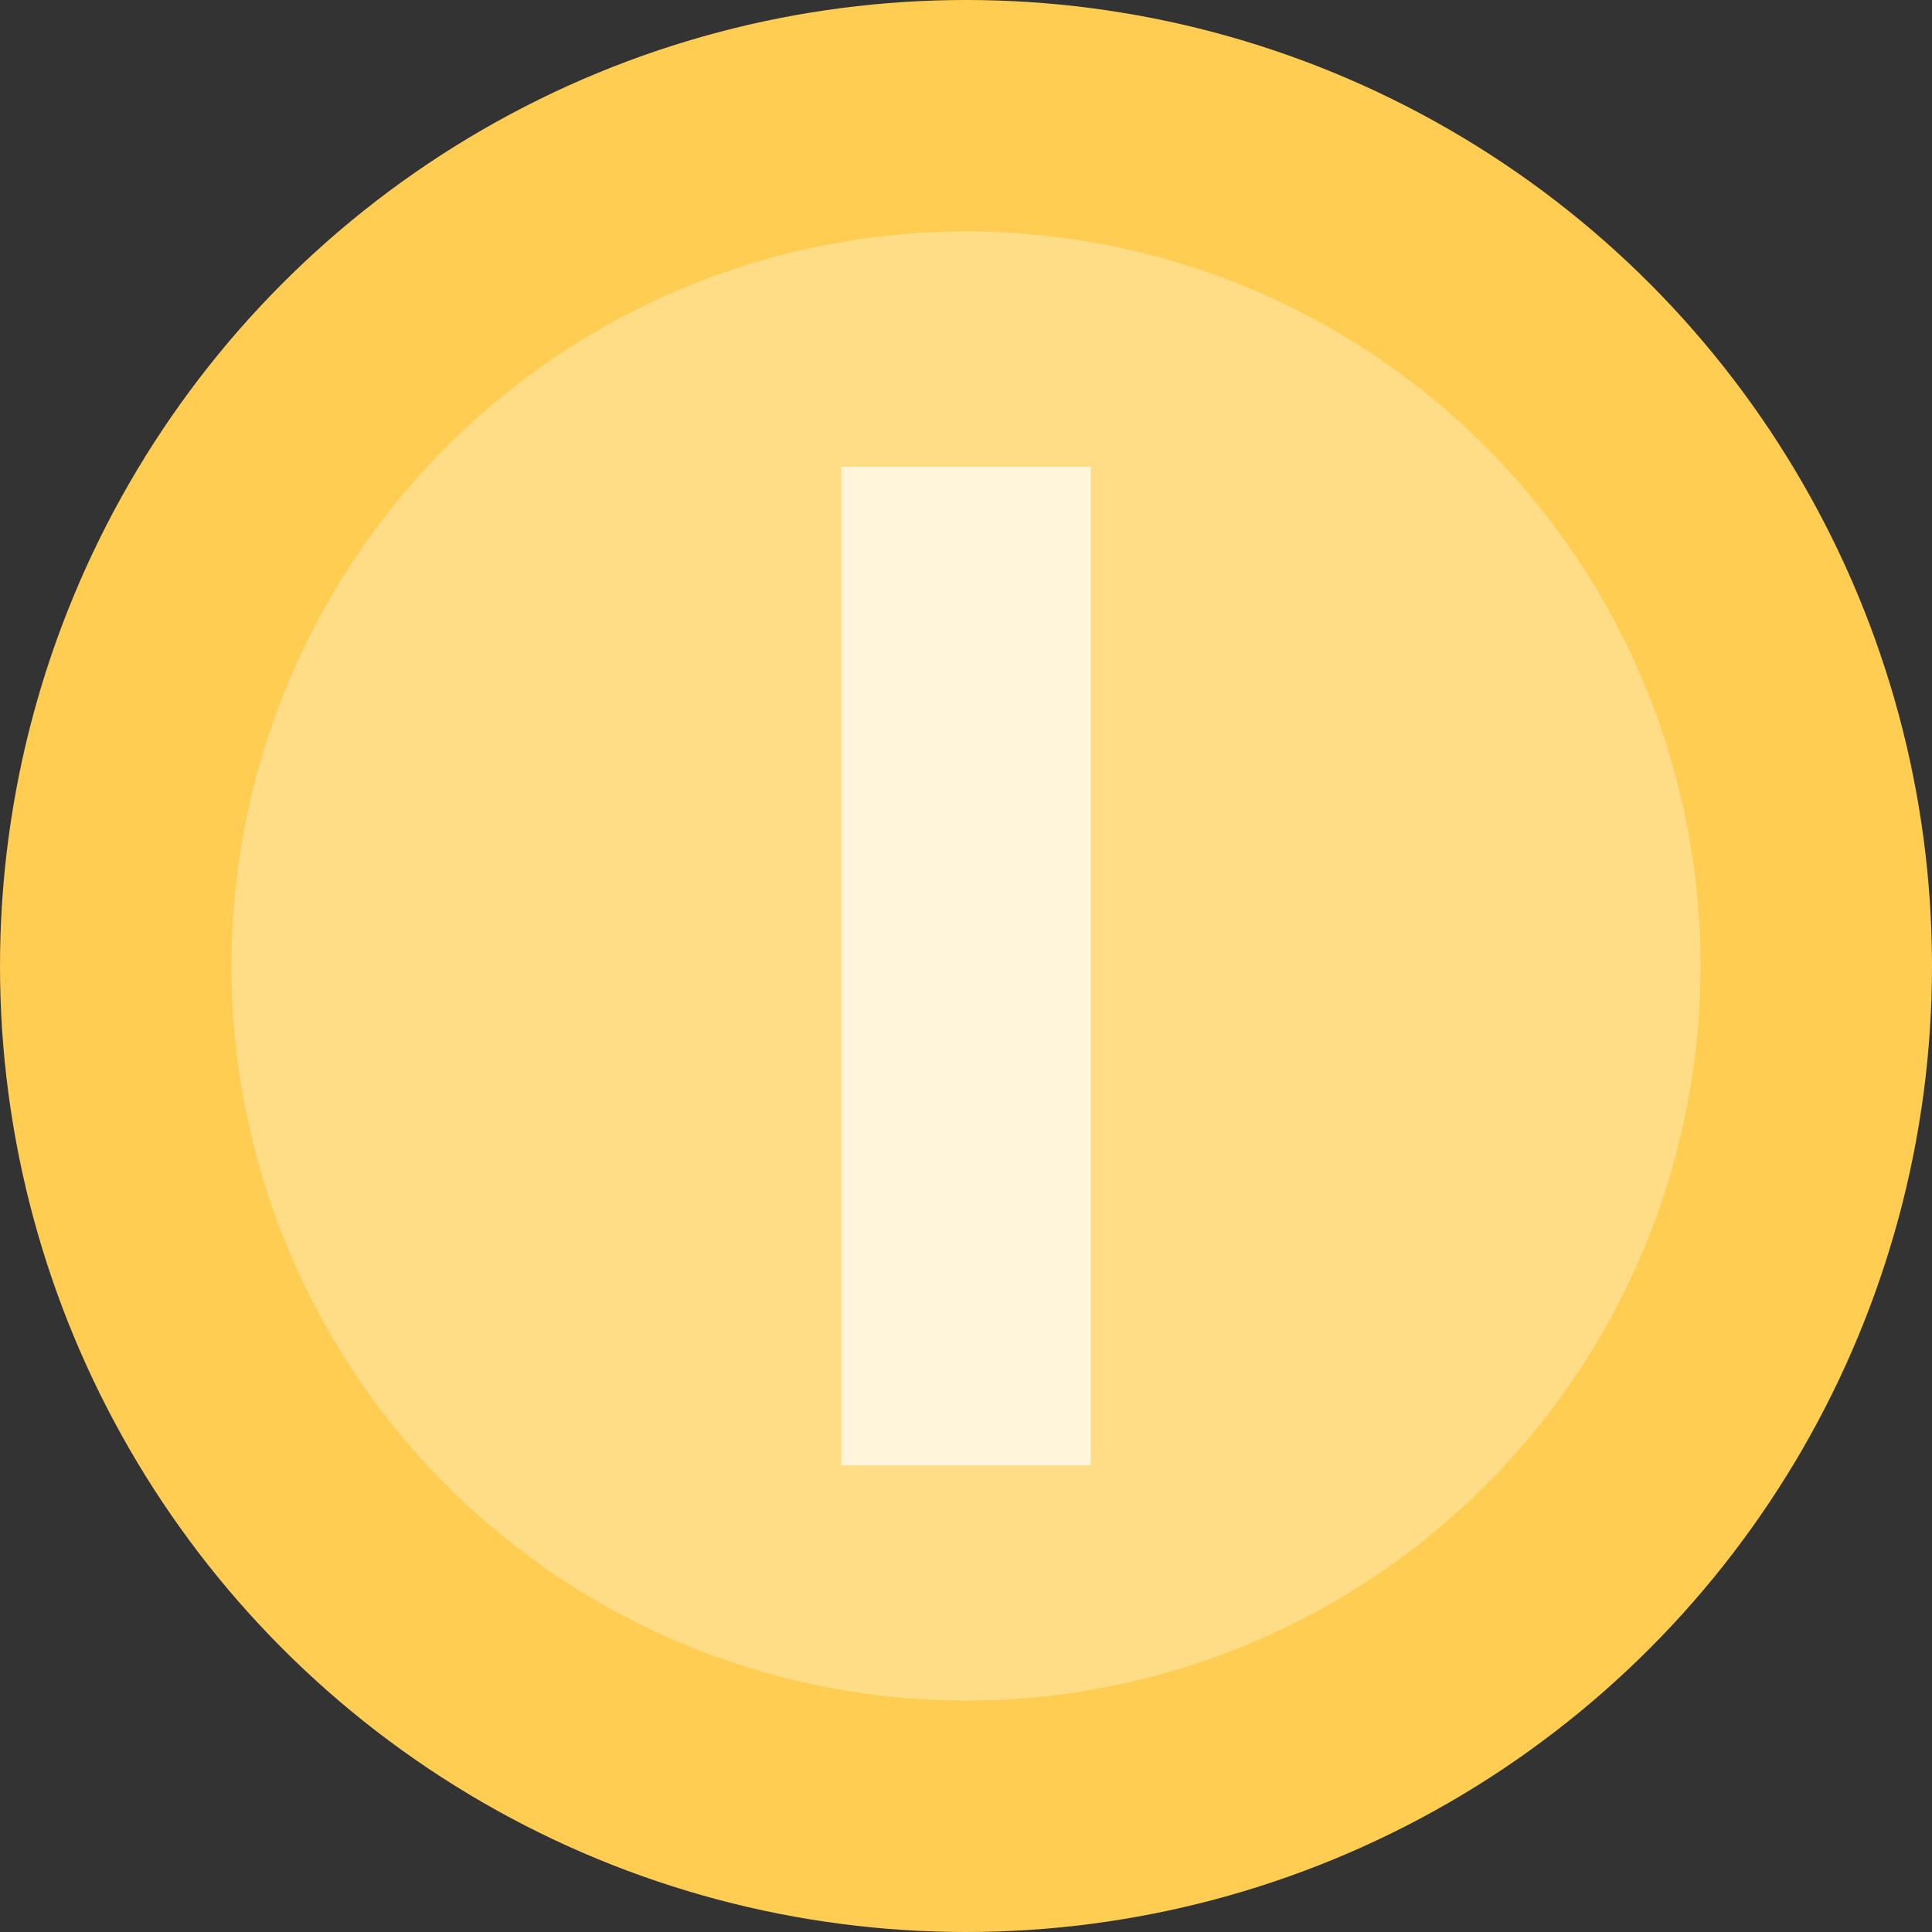
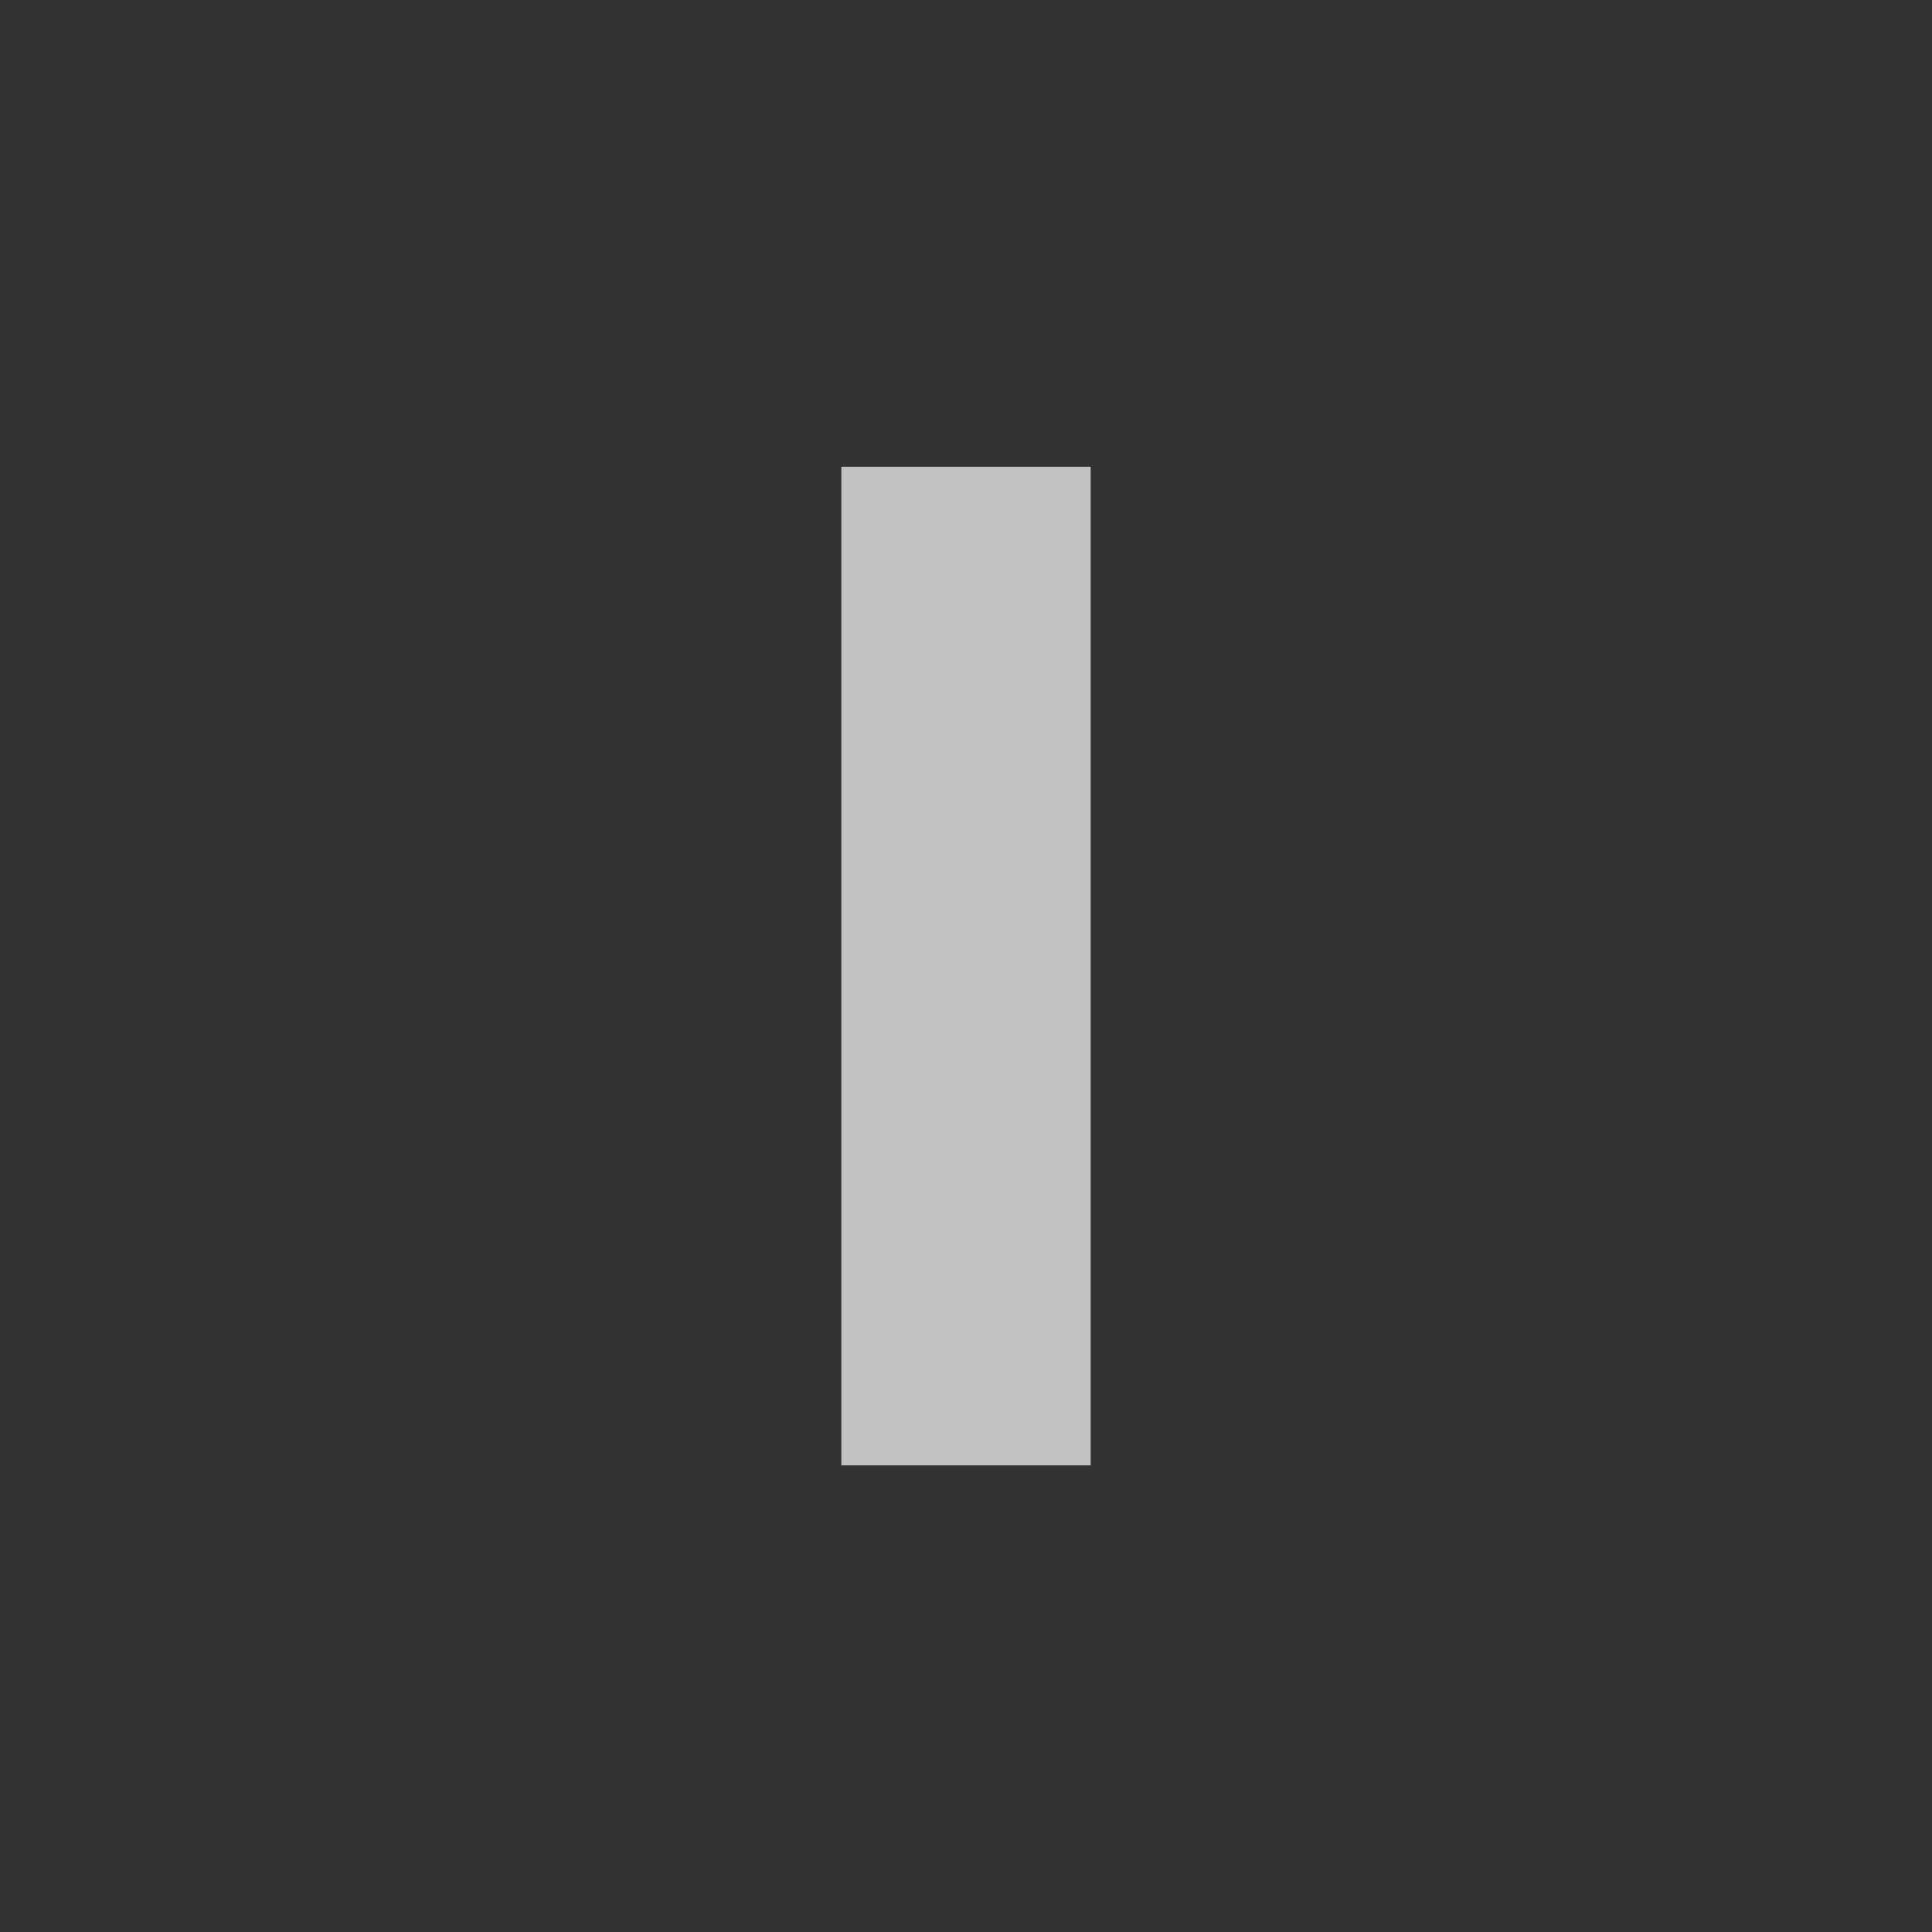
<svg xmlns="http://www.w3.org/2000/svg" version="1.1" id="Layer_1" viewBox="0 0 512 512" xml:space="preserve">
  <rect x="0" y="0" width="512" height="512" fill="#333333" stroke="none" />
-   <circle style="fill:#FFCD52;" cx="256" cy="256" r="256" />
  <g style="opacity:0.3;">
-     <circle style="fill:#FFFFFF;" cx="256" cy="256" r="194.664" />
-   </g>
+     </g>
  <g style="opacity:0.7;">
    <rect x="222.968" y="123.696" style="fill:#FFFFFF;" width="66.064" height="264.64" />
  </g>
</svg>